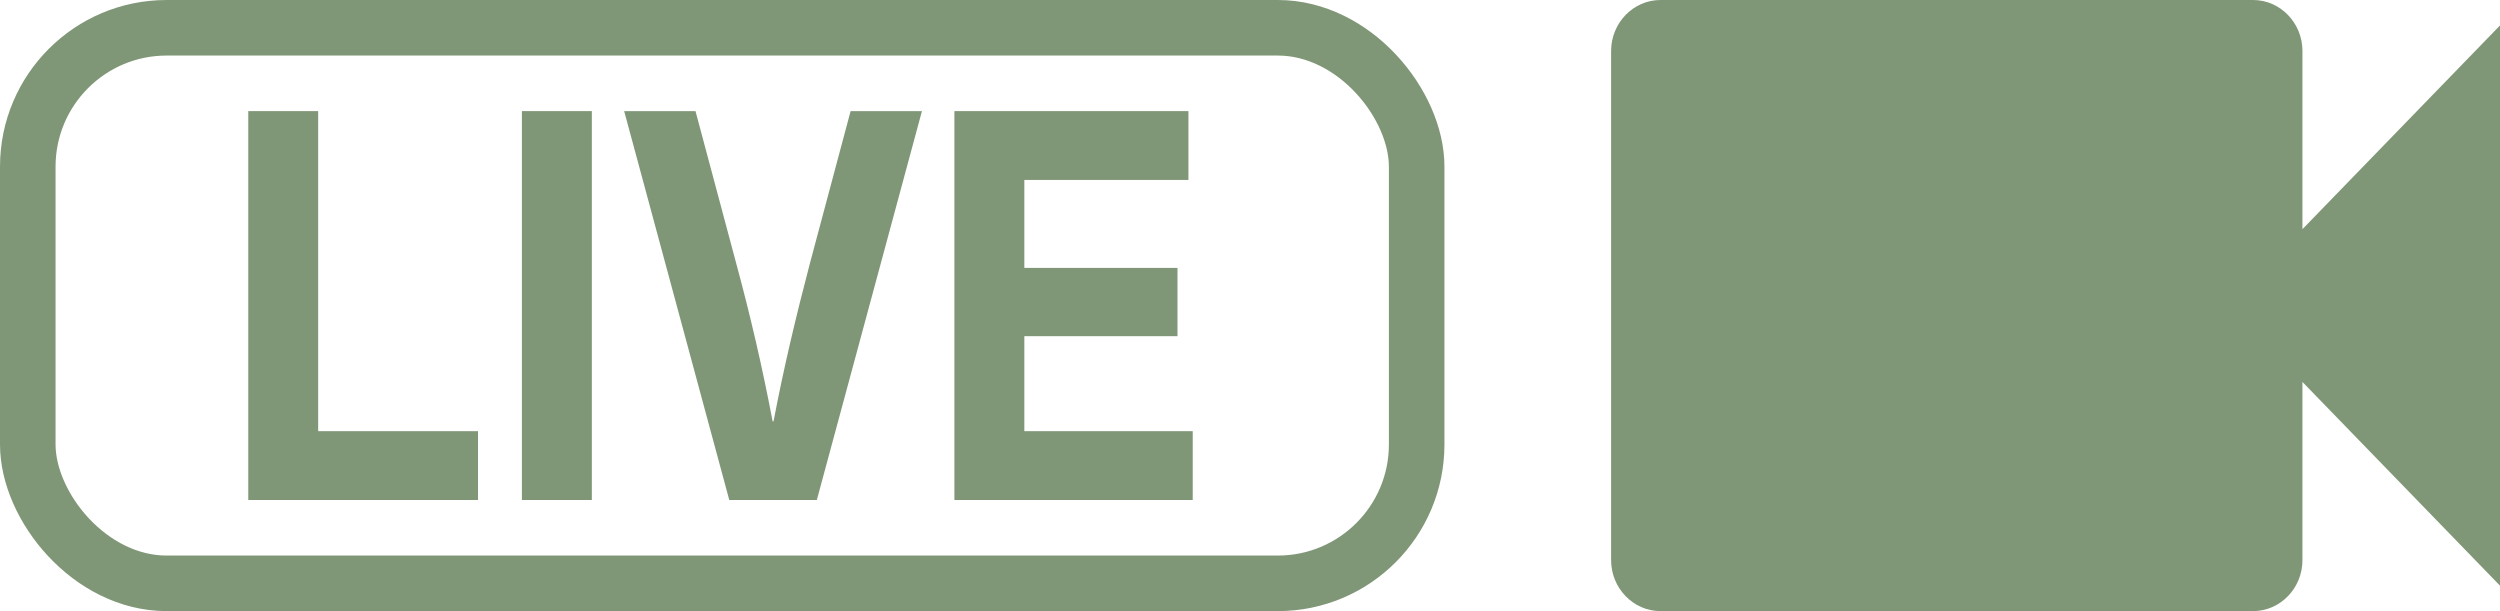
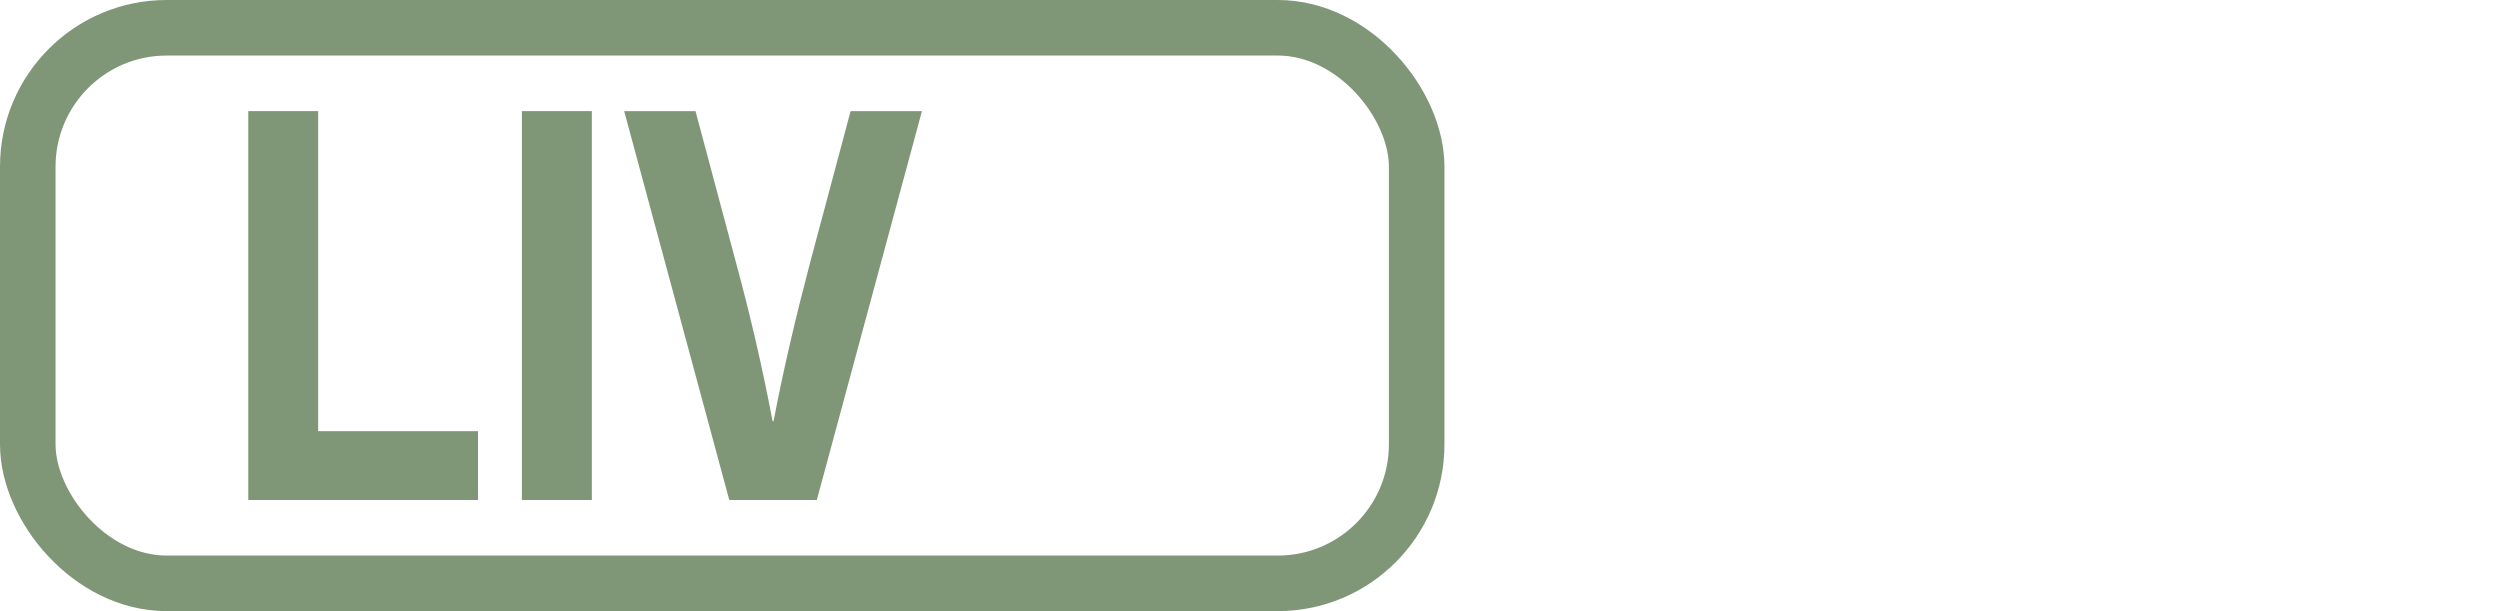
<svg xmlns="http://www.w3.org/2000/svg" width="45" height="11" viewBox="0 0 45 11" fill="none">
-   <path d="M41.444 4.125V0.917C41.444 0.412 41.044 0 40.556 0H29.889C29.4 0 29 0.412 29 0.917V10.083C29 10.588 29.4 11 29.889 11H40.556C41.044 11 41.444 10.588 41.444 10.083V6.875L45 10.542V0.458L41.444 4.125Z" fill="#7F9777" />
  <rect x="0.5" y="0.5" width="25" height="10" rx="2.5" stroke="#7F9777" />
  <path d="M5.727 7.761V2H4.469V9H8.604V7.761H5.727Z" fill="#7F9777" />
  <path d="M10.653 9V2H9.394V9H10.653Z" fill="#7F9777" />
  <path d="M14.703 9L16.595 2H15.311L14.583 4.723C14.335 5.667 14.104 6.631 13.924 7.584H13.907C13.727 6.631 13.504 5.667 13.247 4.723L12.519 2H11.235L13.127 9H14.703Z" fill="#7F9777" />
-   <path d="M21.392 3.239V2H17.179V9H21.469V7.761H18.438V6.051H21.195V4.822H18.438V3.239H21.392Z" fill="#7F9777" />
</svg>